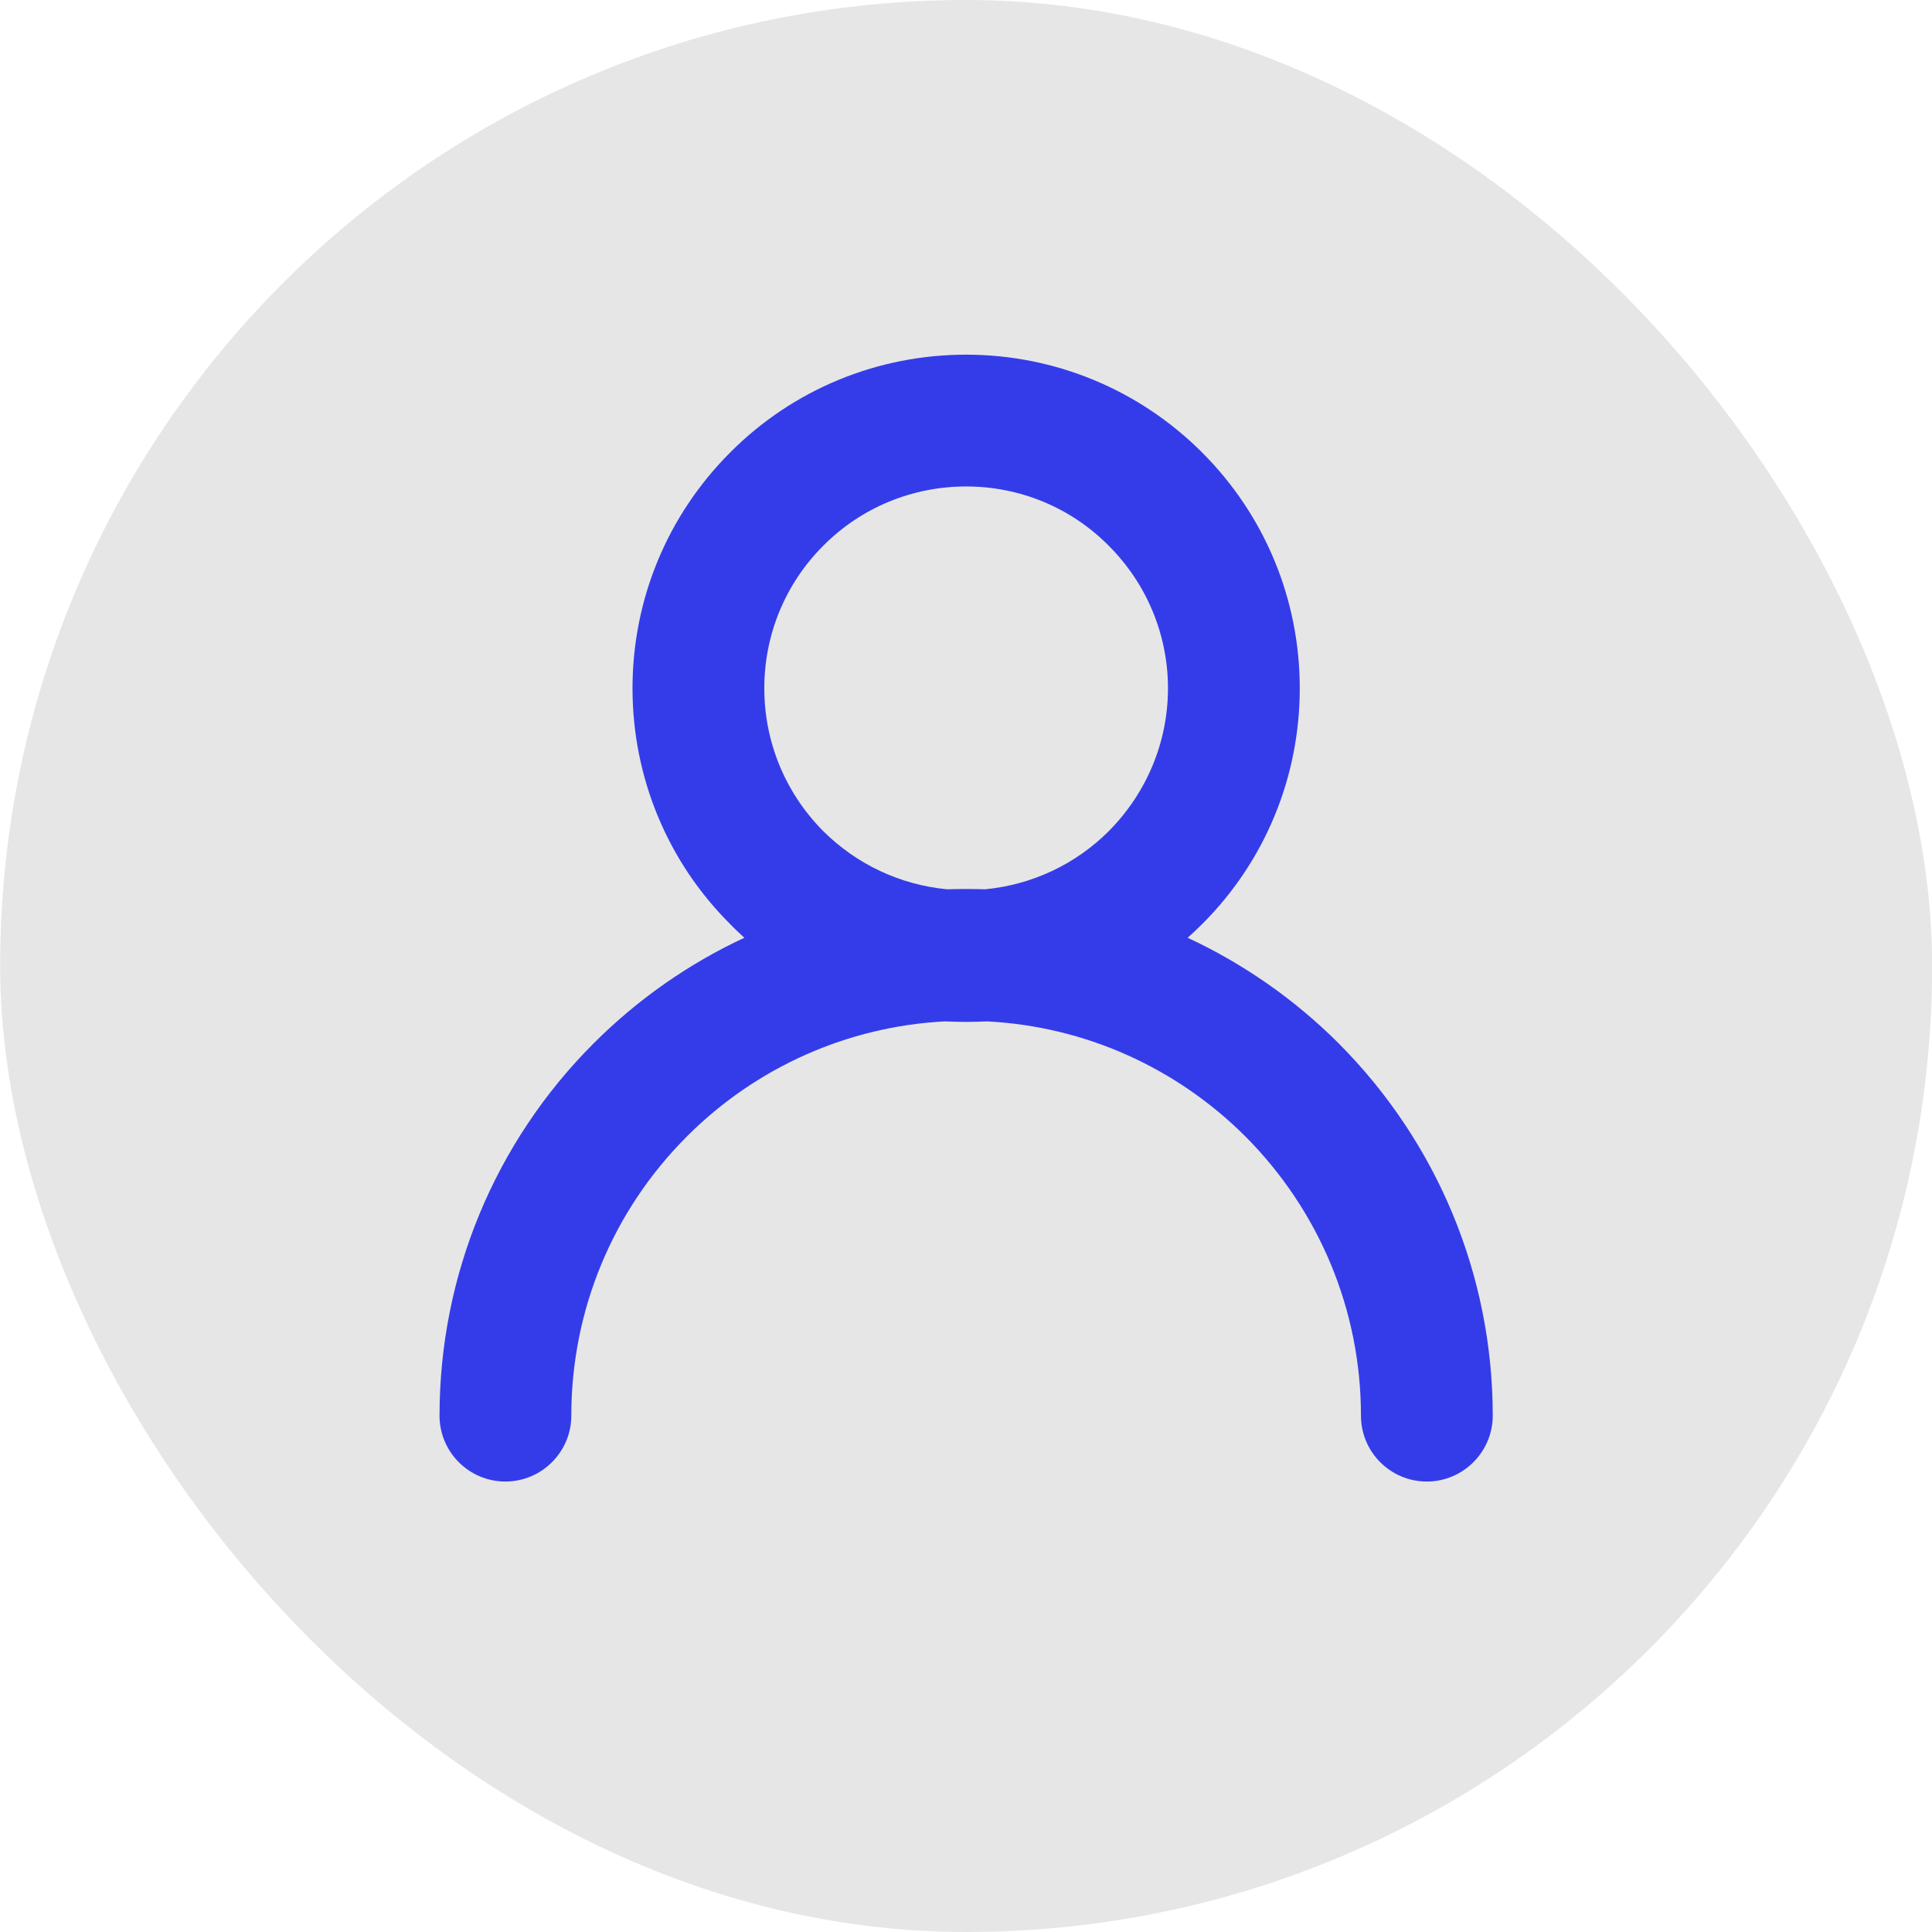
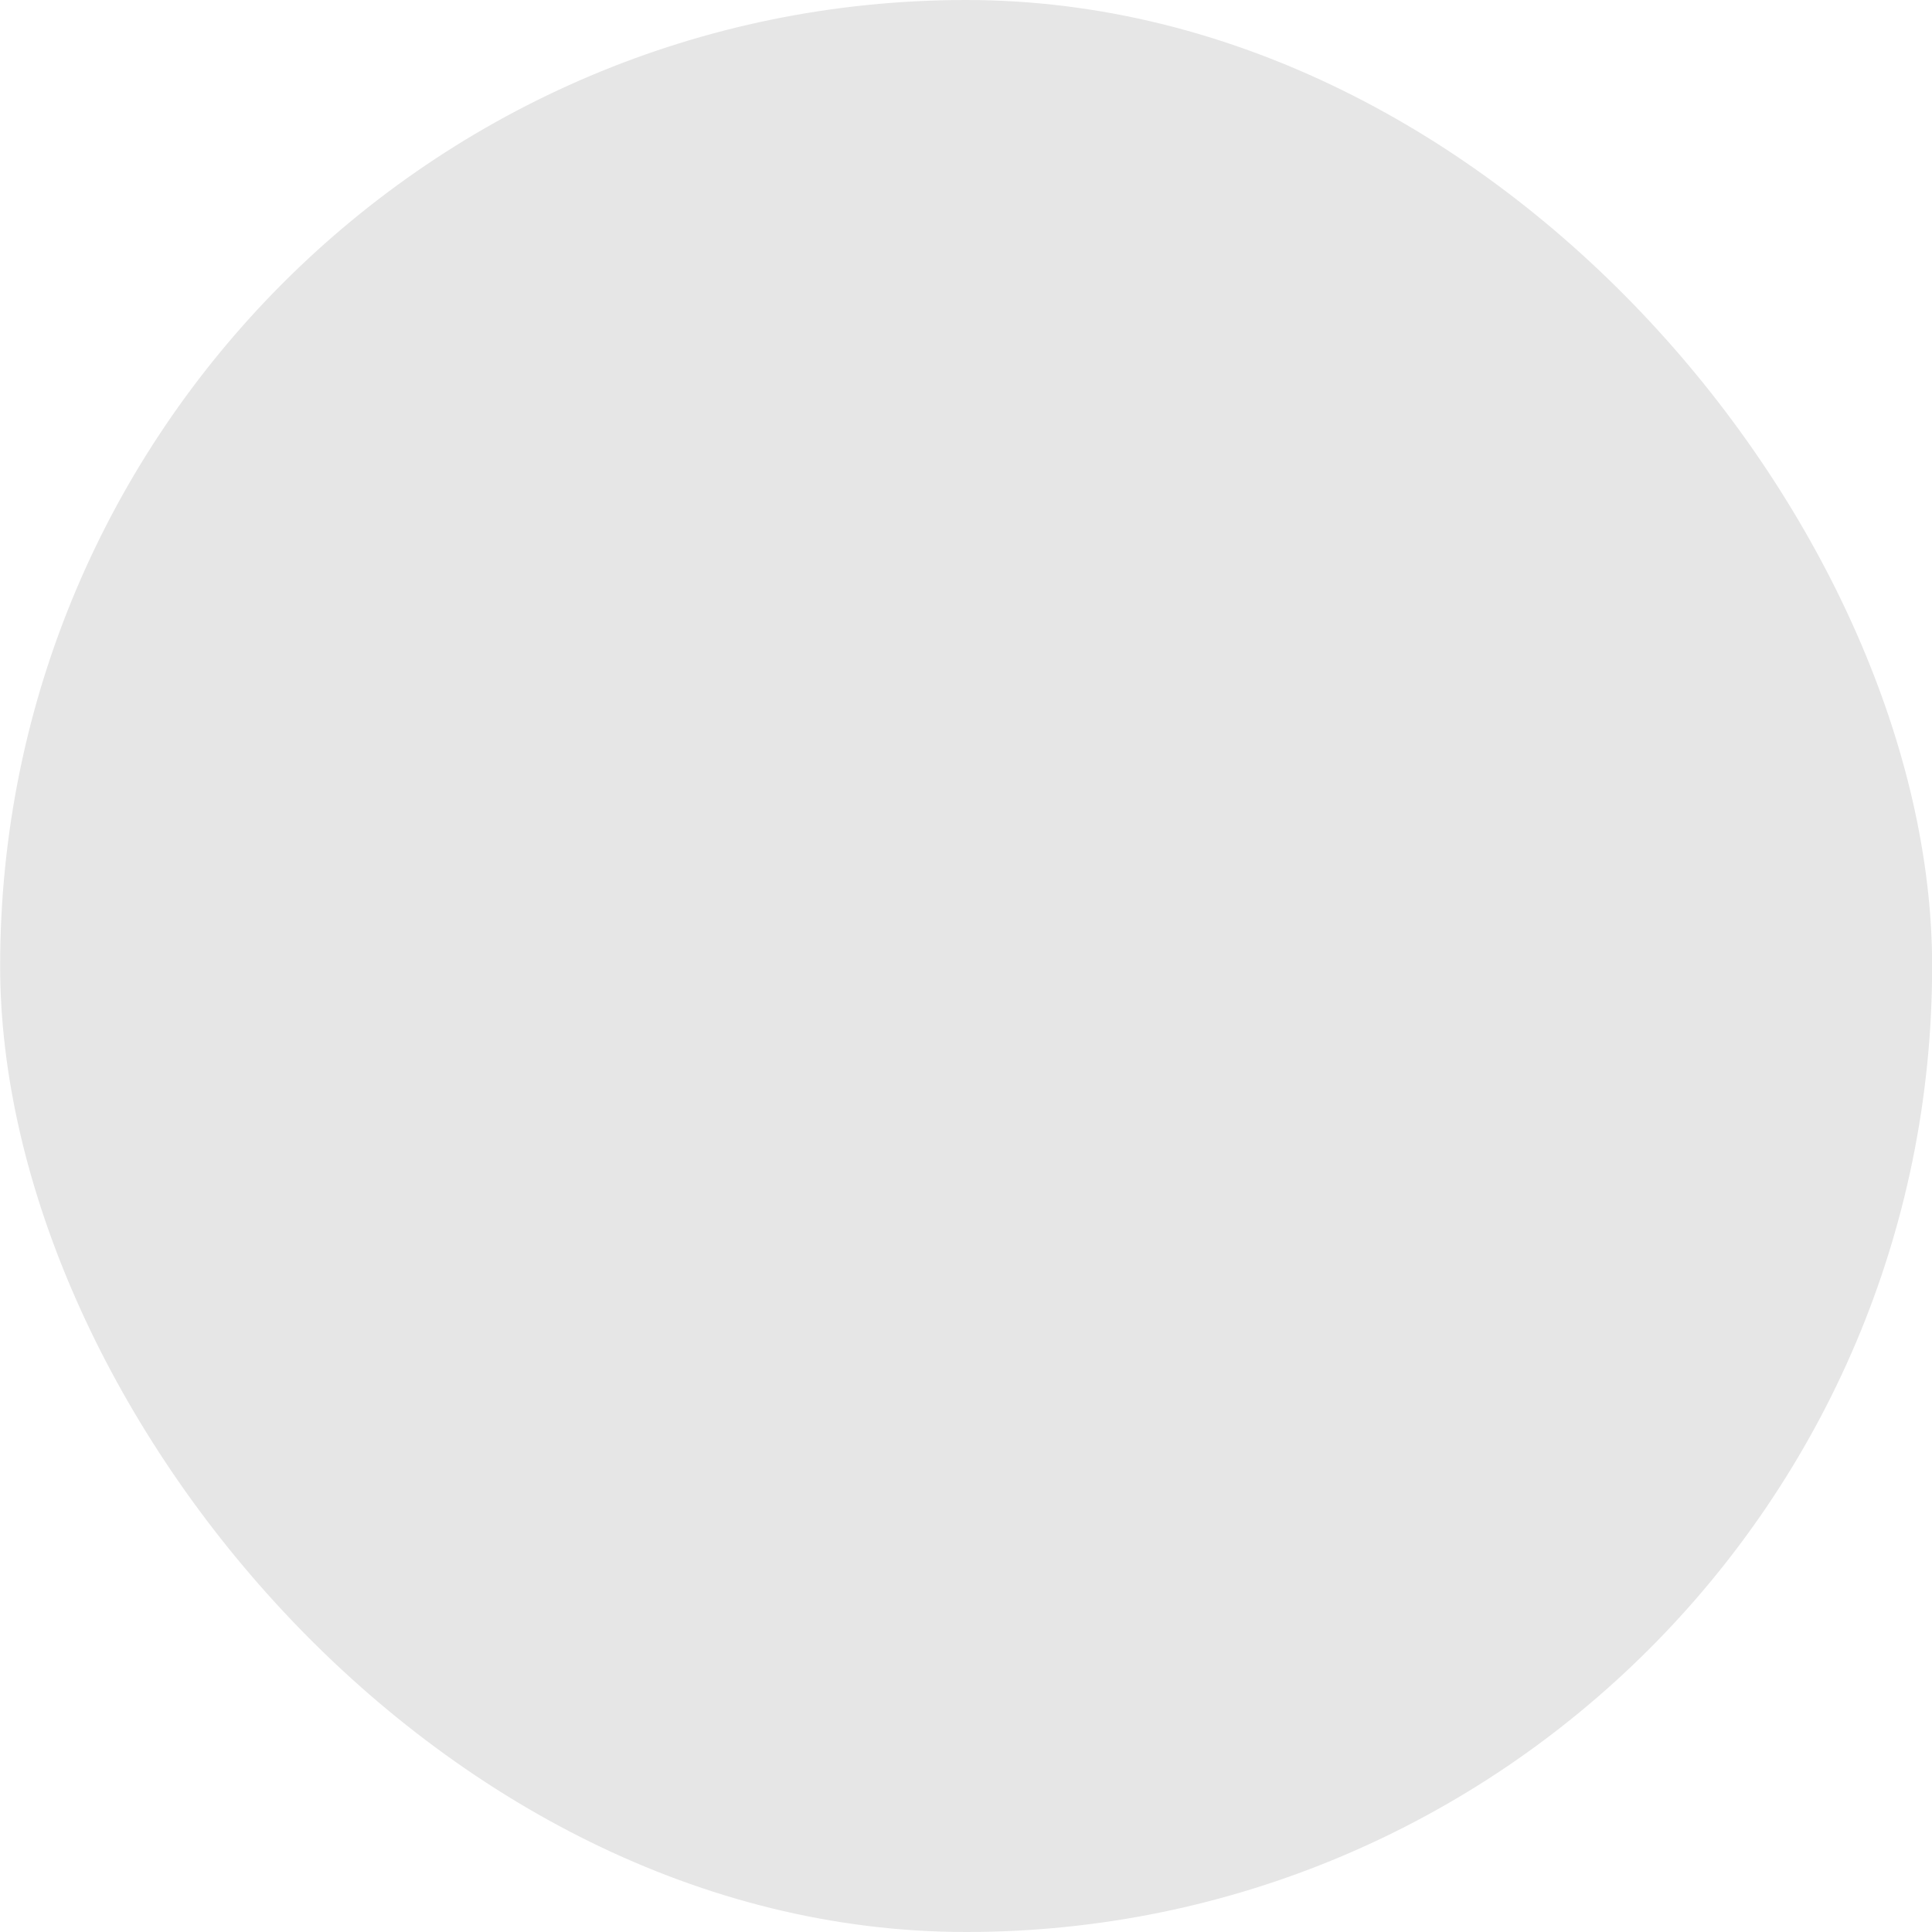
<svg xmlns="http://www.w3.org/2000/svg" xml:space="preserve" width="1.495in" height="1.495in" version="1.0" style="shape-rendering:geometricPrecision; text-rendering:geometricPrecision; image-rendering:optimizeQuality; fill-rule:evenodd; clip-rule:evenodd" viewBox="0 0 6977 6978">
  <defs>
    <style type="text/css">
   
    .fil1 {fill:#343CE9}
    .fil0 {fill:#E6E6E6}
   
  </style>
  </defs>
  <g id="Layer_x0020_1">
    <rect class="fil0" width="6978" height="6978" rx="3489" ry="3489" />
-     <path class="fil1" d="M2688 3387c-17,-16 -35,-32 -51,-49 -227,-226 -353,-531 -353,-852 0,-321 126,-625 353,-852 226,-227 531,-353 852,-353 320,0 625,126 852,353 227,227 353,531 353,852 0,321 -126,626 -353,852 -17,17 -34,33 -52,49 202,94 387,223 545,381 357,358 557,839 557,1345 0,131 -107,238 -238,238 -132,0 -238,-107 -238,-238 0,-380 -150,-740 -418,-1009 -250,-249 -580,-397 -933,-415 -25,1 -50,2 -75,2 -26,0 -51,-1 -76,-2 -352,18 -683,166 -932,415 -269,269 -418,629 -418,1009 0,131 -107,238 -238,238 -132,0 -238,-107 -238,-238 0,-506 199,-987 557,-1345 158,-158 342,-287 544,-381zm733 -175c22,-1 45,-1 68,-1 22,0 45,0 68,1 169,-16 327,-90 447,-210 137,-138 214,-322 214,-516 0,-194 -77,-378 -214,-515 -137,-138 -321,-214 -515,-214 -194,0 -379,76 -516,214 -137,137 -213,321 -213,515 0,194 76,378 213,516 121,120 278,194 448,210z" />
  </g>
</svg>